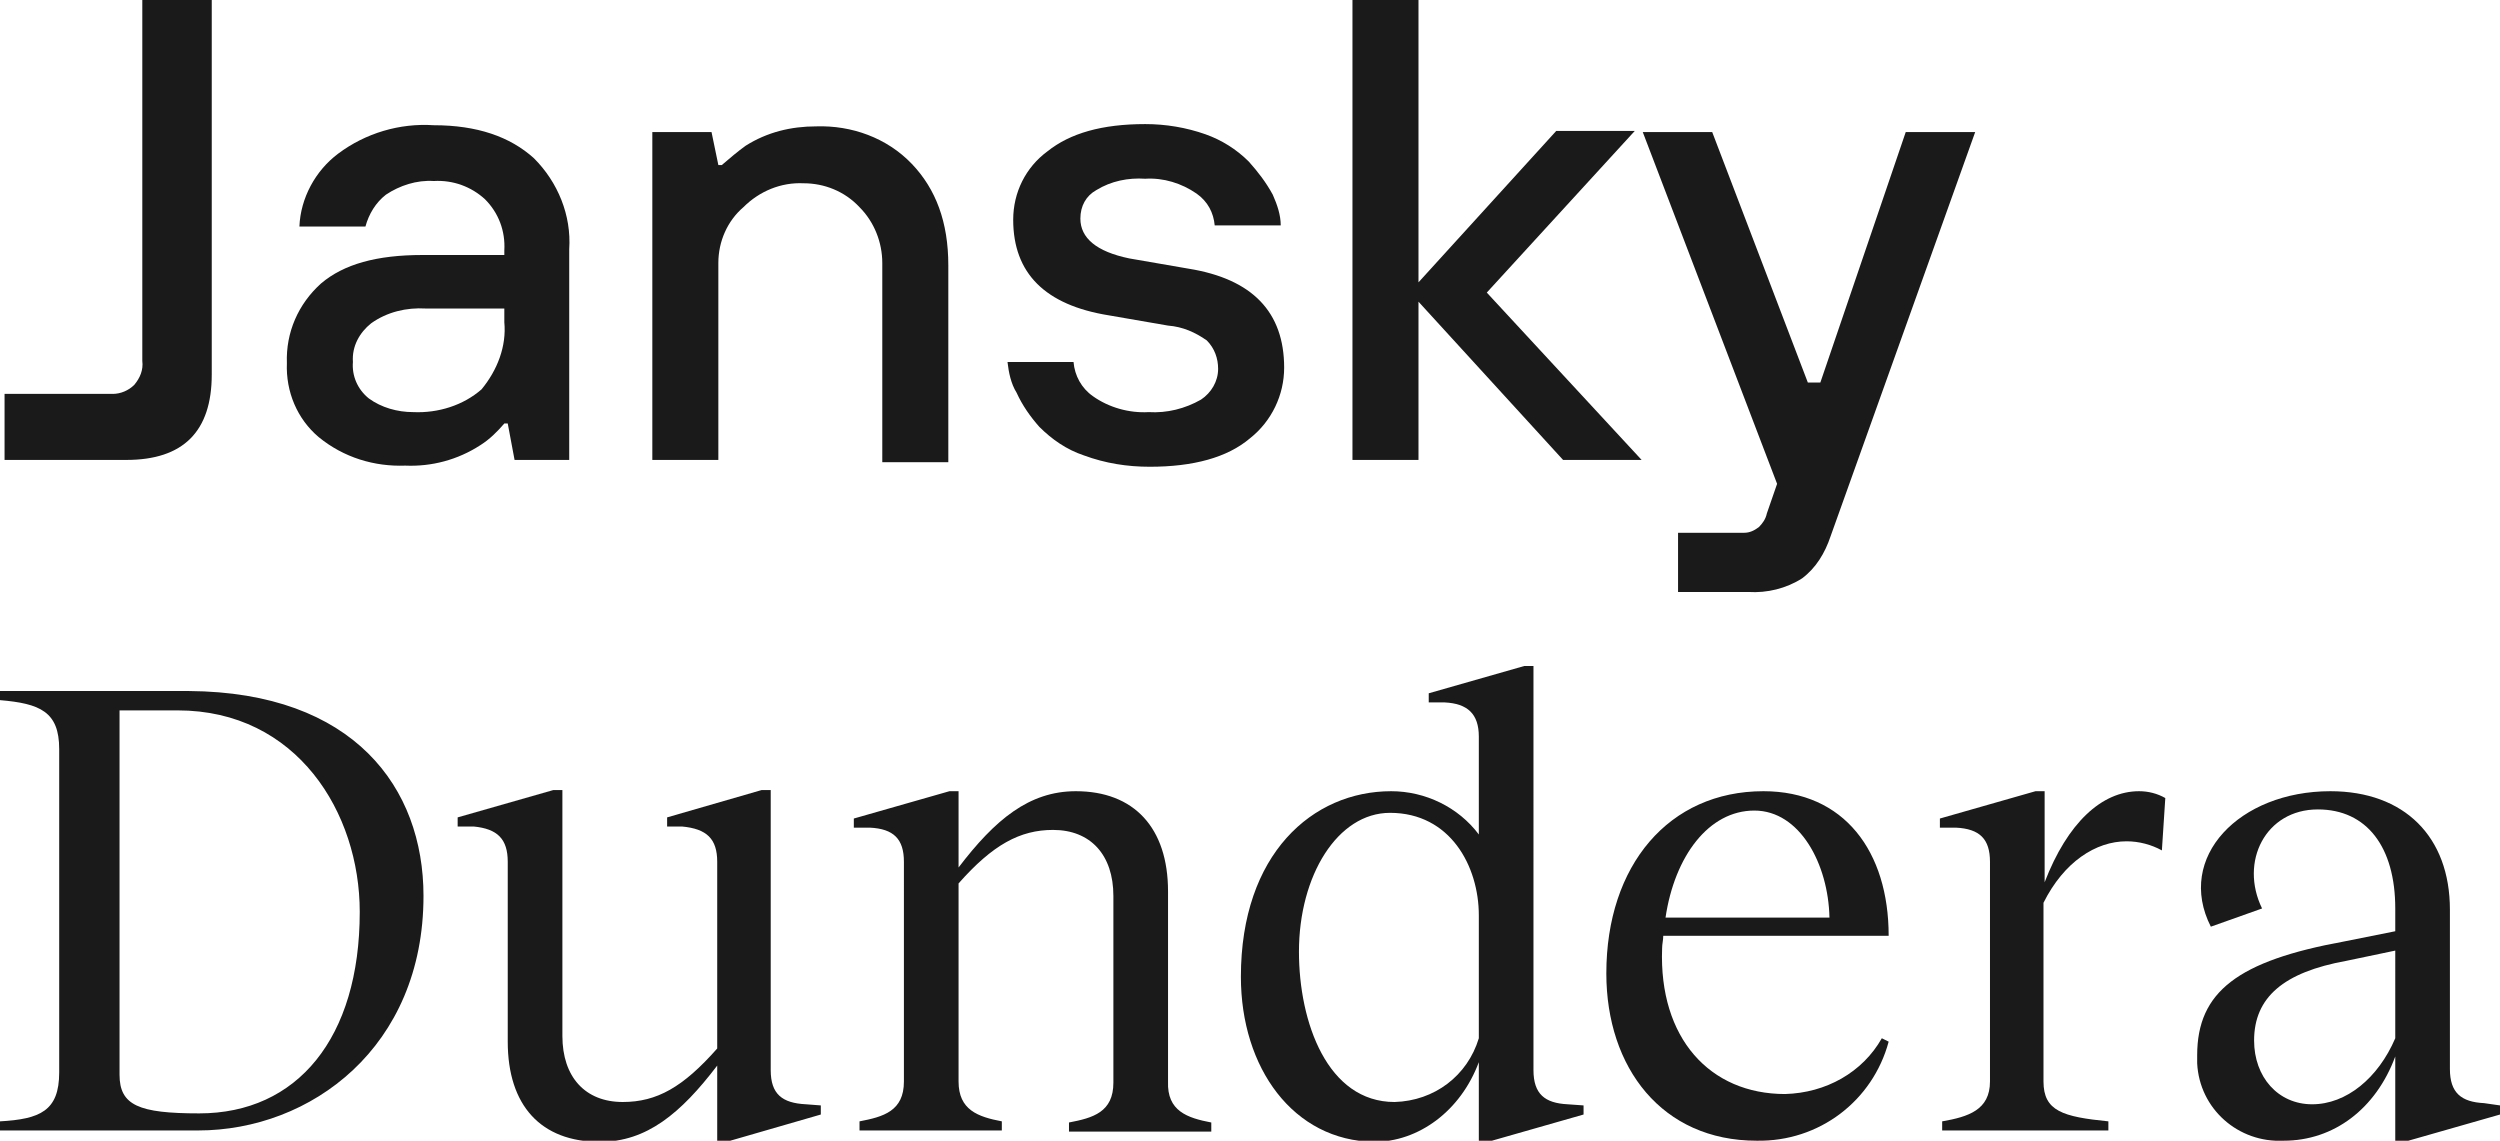
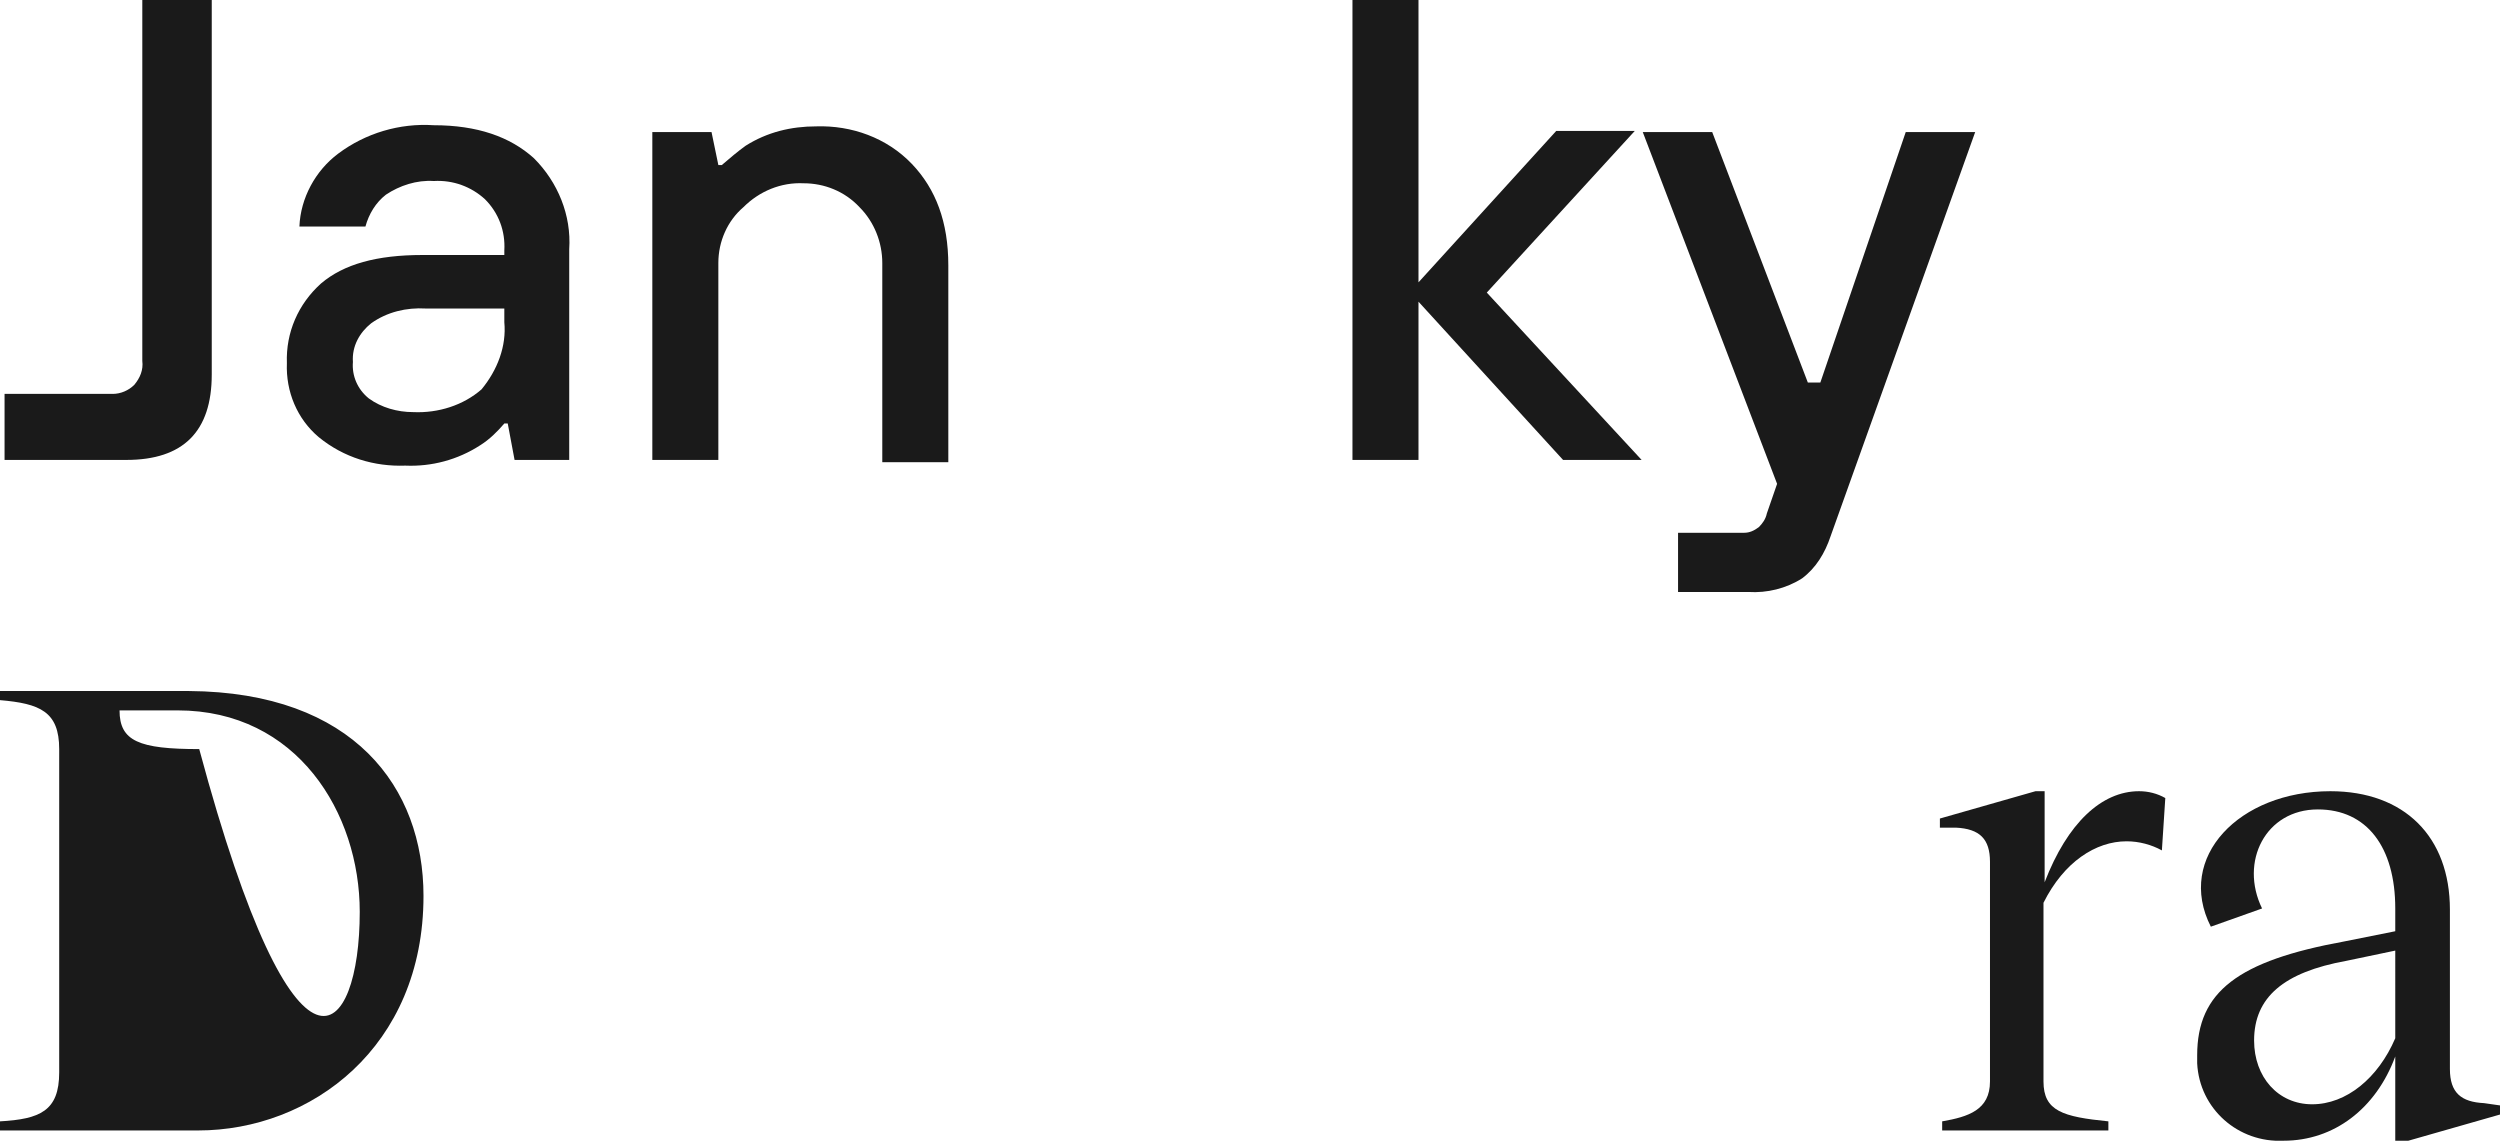
<svg xmlns="http://www.w3.org/2000/svg" version="1.1" id="Layer_1" x="0px" y="0px" viewBox="0 0 219.6 100.2" style="enable-background:new 0 0 219.6 100.2;" xml:space="preserve">
  <style type="text/css">
	.st0{fill:#1A1A1A;}
</style>
  <g id="Layer_2_00000100377343909969464210000006919352533241826697_">
    <g id="Layer_1-2">
      <path class="st0" d="M0.4,40.4v-5.8h9.5c0.7,0,1.4-0.3,1.9-0.8c0.5-0.6,0.8-1.3,0.7-2.1V0h6.1v32.9c0,5-2.5,7.5-7.5,7.5L0.4,40.4z    " />
      <path class="st0" d="M45.2,40.4l-0.6-3.2h-0.3c-0.6,0.7-1.3,1.4-2.1,1.9c-2,1.3-4.3,1.9-6.6,1.8c-2.7,0.1-5.4-0.7-7.6-2.5    c-1.9-1.6-2.9-4-2.8-6.5c-0.1-2.7,1-5.2,3-7c2-1.7,4.9-2.5,8.9-2.5h7.2V22c0.1-1.7-0.5-3.3-1.7-4.5c-1.2-1.1-2.8-1.7-4.5-1.6    c-1.5-0.1-3,0.4-4.2,1.2c-0.9,0.7-1.5,1.7-1.8,2.8h-5.8c0.1-2.5,1.4-4.9,3.4-6.4c2.4-1.8,5.4-2.7,8.4-2.5c3.8,0,6.7,1,8.8,2.9    c2.1,2.1,3.3,5,3.1,8v18.5H45.2z M44.3,28.3v-1.2h-6.9c-1.7-0.1-3.4,0.3-4.8,1.3c-1,0.8-1.7,2-1.6,3.4c-0.1,1.2,0.4,2.4,1.4,3.2    c1.1,0.8,2.5,1.2,3.9,1.2c2.2,0.1,4.4-0.6,6-2C43.7,32.5,44.5,30.4,44.3,28.3z" />
      <path class="st0" d="M57.3,40.4V11.6h5.2l0.6,2.9h0.3c0.7-0.6,1.4-1.2,2.1-1.7c1.9-1.2,4-1.7,6.2-1.7c3.1-0.1,6.2,1,8.4,3.3    c2.1,2.2,3.2,5.1,3.2,8.9v17.3h-5.8V23.1c0-1.8-0.7-3.6-2-4.9c-1.3-1.4-3.1-2.1-4.9-2.1c-2-0.1-3.9,0.7-5.3,2.1    c-1.4,1.2-2.2,3-2.2,4.9v17.3H57.3z" />
-       <path class="st0" d="M88.5,31.8h5.8c0.1,1.2,0.7,2.3,1.7,3c1.4,1,3.2,1.5,4.9,1.4c1.6,0.1,3.2-0.3,4.6-1.1    c0.9-0.6,1.5-1.6,1.5-2.7c0-0.9-0.3-1.8-1-2.5c-1-0.7-2.1-1.2-3.4-1.3l-5.2-0.9c-5.6-0.9-8.4-3.7-8.4-8.4c0-2.4,1.1-4.6,3-6    c2-1.6,4.8-2.4,8.6-2.4c1.8,0,3.6,0.3,5.3,0.9c1.4,0.5,2.7,1.3,3.8,2.4c0.8,0.9,1.5,1.8,2.1,2.9c0.4,0.9,0.7,1.8,0.7,2.7h-5.8    c-0.1-1.1-0.6-2.1-1.6-2.8c-1.3-0.9-2.9-1.4-4.5-1.3c-1.5-0.1-3,0.2-4.3,1c-0.9,0.5-1.4,1.4-1.4,2.5c0,1.7,1.4,2.9,4.3,3.5    l5.2,0.9c5.6,0.9,8.4,3.8,8.4,8.7c0,2.4-1.1,4.7-3,6.2c-2,1.7-5,2.5-8.8,2.5c-2,0-3.9-0.3-5.8-1c-1.5-0.5-2.8-1.4-3.9-2.5    c-0.8-0.9-1.5-1.9-2-3C88.8,33.7,88.6,32.7,88.5,31.8z" />
      <path class="st0" d="M118.8,40.4V0h5.8v24.8l12.1-13.3h6.9l-13,14.2l13.6,14.7h-6.9l-12.7-13.9v13.9H118.8z" />
      <path class="st0" d="M147.4,52v-5.2h5.8c0.5,0,0.9-0.2,1.3-0.5c0.3-0.3,0.6-0.7,0.7-1.2l0.9-2.6l-11.8-30.9h6.1l8.4,22h1.1l7.5-22    h6.1l-12.7,35.5c-0.5,1.5-1.3,2.8-2.5,3.7c-1.4,0.9-3.1,1.3-4.7,1.2H147.4z" />
-       <path class="st0" d="M37.2,78.7c0,13.3-9.9,20.6-19.8,20.6H0v-0.8c3.5-0.2,5.2-0.9,5.2-4.3V65.8c0-3.3-1.7-4-5.2-4.3v-0.8h16.6    C31.1,60.8,37.2,69.2,37.2,78.7z M31.6,80.1c0-8.7-5.5-17.7-16-17.7h-5.1v32c0,2.7,1.7,3.4,7,3.4C26.1,97.8,31.6,91.2,31.6,80.1z" />
-       <path class="st0" d="M72.1,97.1v0.8l-8.3,2.4H63v-6.7c-3.2,4.2-6.2,6.7-10.3,6.7c-5.2,0-8.1-3.2-8.1-8.8V75.7c0-2-0.9-2.9-3-3.1    h-1.4v-0.8l8.4-2.4h0.8v21.6c0,3.6,2,5.8,5.3,5.8c3,0,5.3-1.3,8.3-4.7V75.7c0-2-0.9-2.9-3.1-3.1h-1.3v-0.8l8.3-2.4h0.8V94    c0,2.1,1,2.9,3.1,3L72.1,97.1z" />
-       <path class="st0" d="M106.4,98.6v0.8H93.9v-0.8c2.1-0.4,3.9-0.9,3.9-3.5V78.7c0-3.6-2-5.8-5.3-5.8c-2.9,0-5.3,1.3-8.3,4.7v17.4    c0,2.5,1.7,3.1,3.8,3.5v0.8H75.5v-0.8c2.1-0.4,3.9-0.9,3.9-3.5V75.7c0-2-0.9-2.9-3-3H75v-0.8l8.4-2.4h0.8v6.7    c3.2-4.2,6.2-6.7,10.3-6.7c5.1,0,8.1,3.2,8.1,8.8v16.7C102.5,97.6,104.3,98.2,106.4,98.6z" />
-       <path class="st0" d="M109,85.8c0-10.8,6.3-16.3,13.2-16.3c3,0,5.9,1.4,7.7,3.8v-8.6c0-2-1-2.9-3-3h-1.4v-0.8l8.4-2.4h0.8V94    c0,2.1,1,2.9,3,3l1.4,0.1v0.8l-8.4,2.4h-0.8v-7c-1.6,4.3-5.3,7-9.2,7C113.6,100.2,109,93.8,109,85.8z M129.9,91.2V80.4    c0-4.3-2.5-9-7.8-9c-4.6,0-8,5.5-8,12.2c0,6.2,2.5,13.2,8.4,13.2C126,96.7,128.9,94.5,129.9,91.2L129.9,91.2z" />
-       <path class="st0" d="M165.3,91.2l0.6,0.3c-1.4,5.2-6.1,8.8-11.6,8.7c-8.3,0-13.2-6.4-13.2-14.7c0-9.5,5.5-16,13.8-16    c7.1,0,11,5.3,11,12.7h-19.8c0,0.4-0.1,0.7-0.1,1.1c-0.3,7.9,4.2,12.8,10.8,12.8C160.4,96,163.6,94.2,165.3,91.2z M146.3,80.6    h14.4c-0.1-4.7-2.6-9.4-6.6-9.4S147.1,75.2,146.3,80.6L146.3,80.6z" />
+       <path class="st0" d="M37.2,78.7c0,13.3-9.9,20.6-19.8,20.6H0v-0.8c3.5-0.2,5.2-0.9,5.2-4.3V65.8c0-3.3-1.7-4-5.2-4.3v-0.8h16.6    C31.1,60.8,37.2,69.2,37.2,78.7z M31.6,80.1c0-8.7-5.5-17.7-16-17.7h-5.1c0,2.7,1.7,3.4,7,3.4C26.1,97.8,31.6,91.2,31.6,80.1z" />
      <path class="st0" d="M190.2,70.1l-0.3,4.6c-0.9-0.5-2-0.8-3.1-0.8c-2.7,0-5.5,1.8-7.3,5.4V95c0,2.6,1.7,3.1,5.7,3.5v0.8h-14.6    v-0.8c2.3-0.4,4.2-1,4.2-3.5V75.7c0-2-0.9-2.9-3-3h-1.4v-0.8l8.4-2.4h0.8v8c2-5.2,5-8,8.3-8C188.7,69.5,189.5,69.7,190.2,70.1z" />
      <path class="st0" d="M219.6,97.1v0.8l-8.4,2.4h-0.8v-7.5c-1.7,4.6-5.4,7.4-9.8,7.4c-4,0.2-7.4-2.8-7.6-6.8c0-0.2,0-0.5,0-0.7    c0-5.6,3.6-8.3,12.9-10l4.5-0.9v-2c0-5.4-2.5-8.7-6.8-8.7c-4.6,0-6.9,4.6-4.9,8.7l-4.5,1.6c-3.1-6.1,2.5-11.9,10.5-11.9    c6.5,0,10.5,4,10.5,10.4v14c0,2.1,1,2.9,3,3L219.6,97.1z M210.4,83.5l-4.3,0.9c-5.5,1-8.1,3.2-8.1,7c0,3.2,2.1,5.6,5.1,5.6    s5.8-2.3,7.3-5.8V83.5z" />
    </g>
  </g>
</svg>